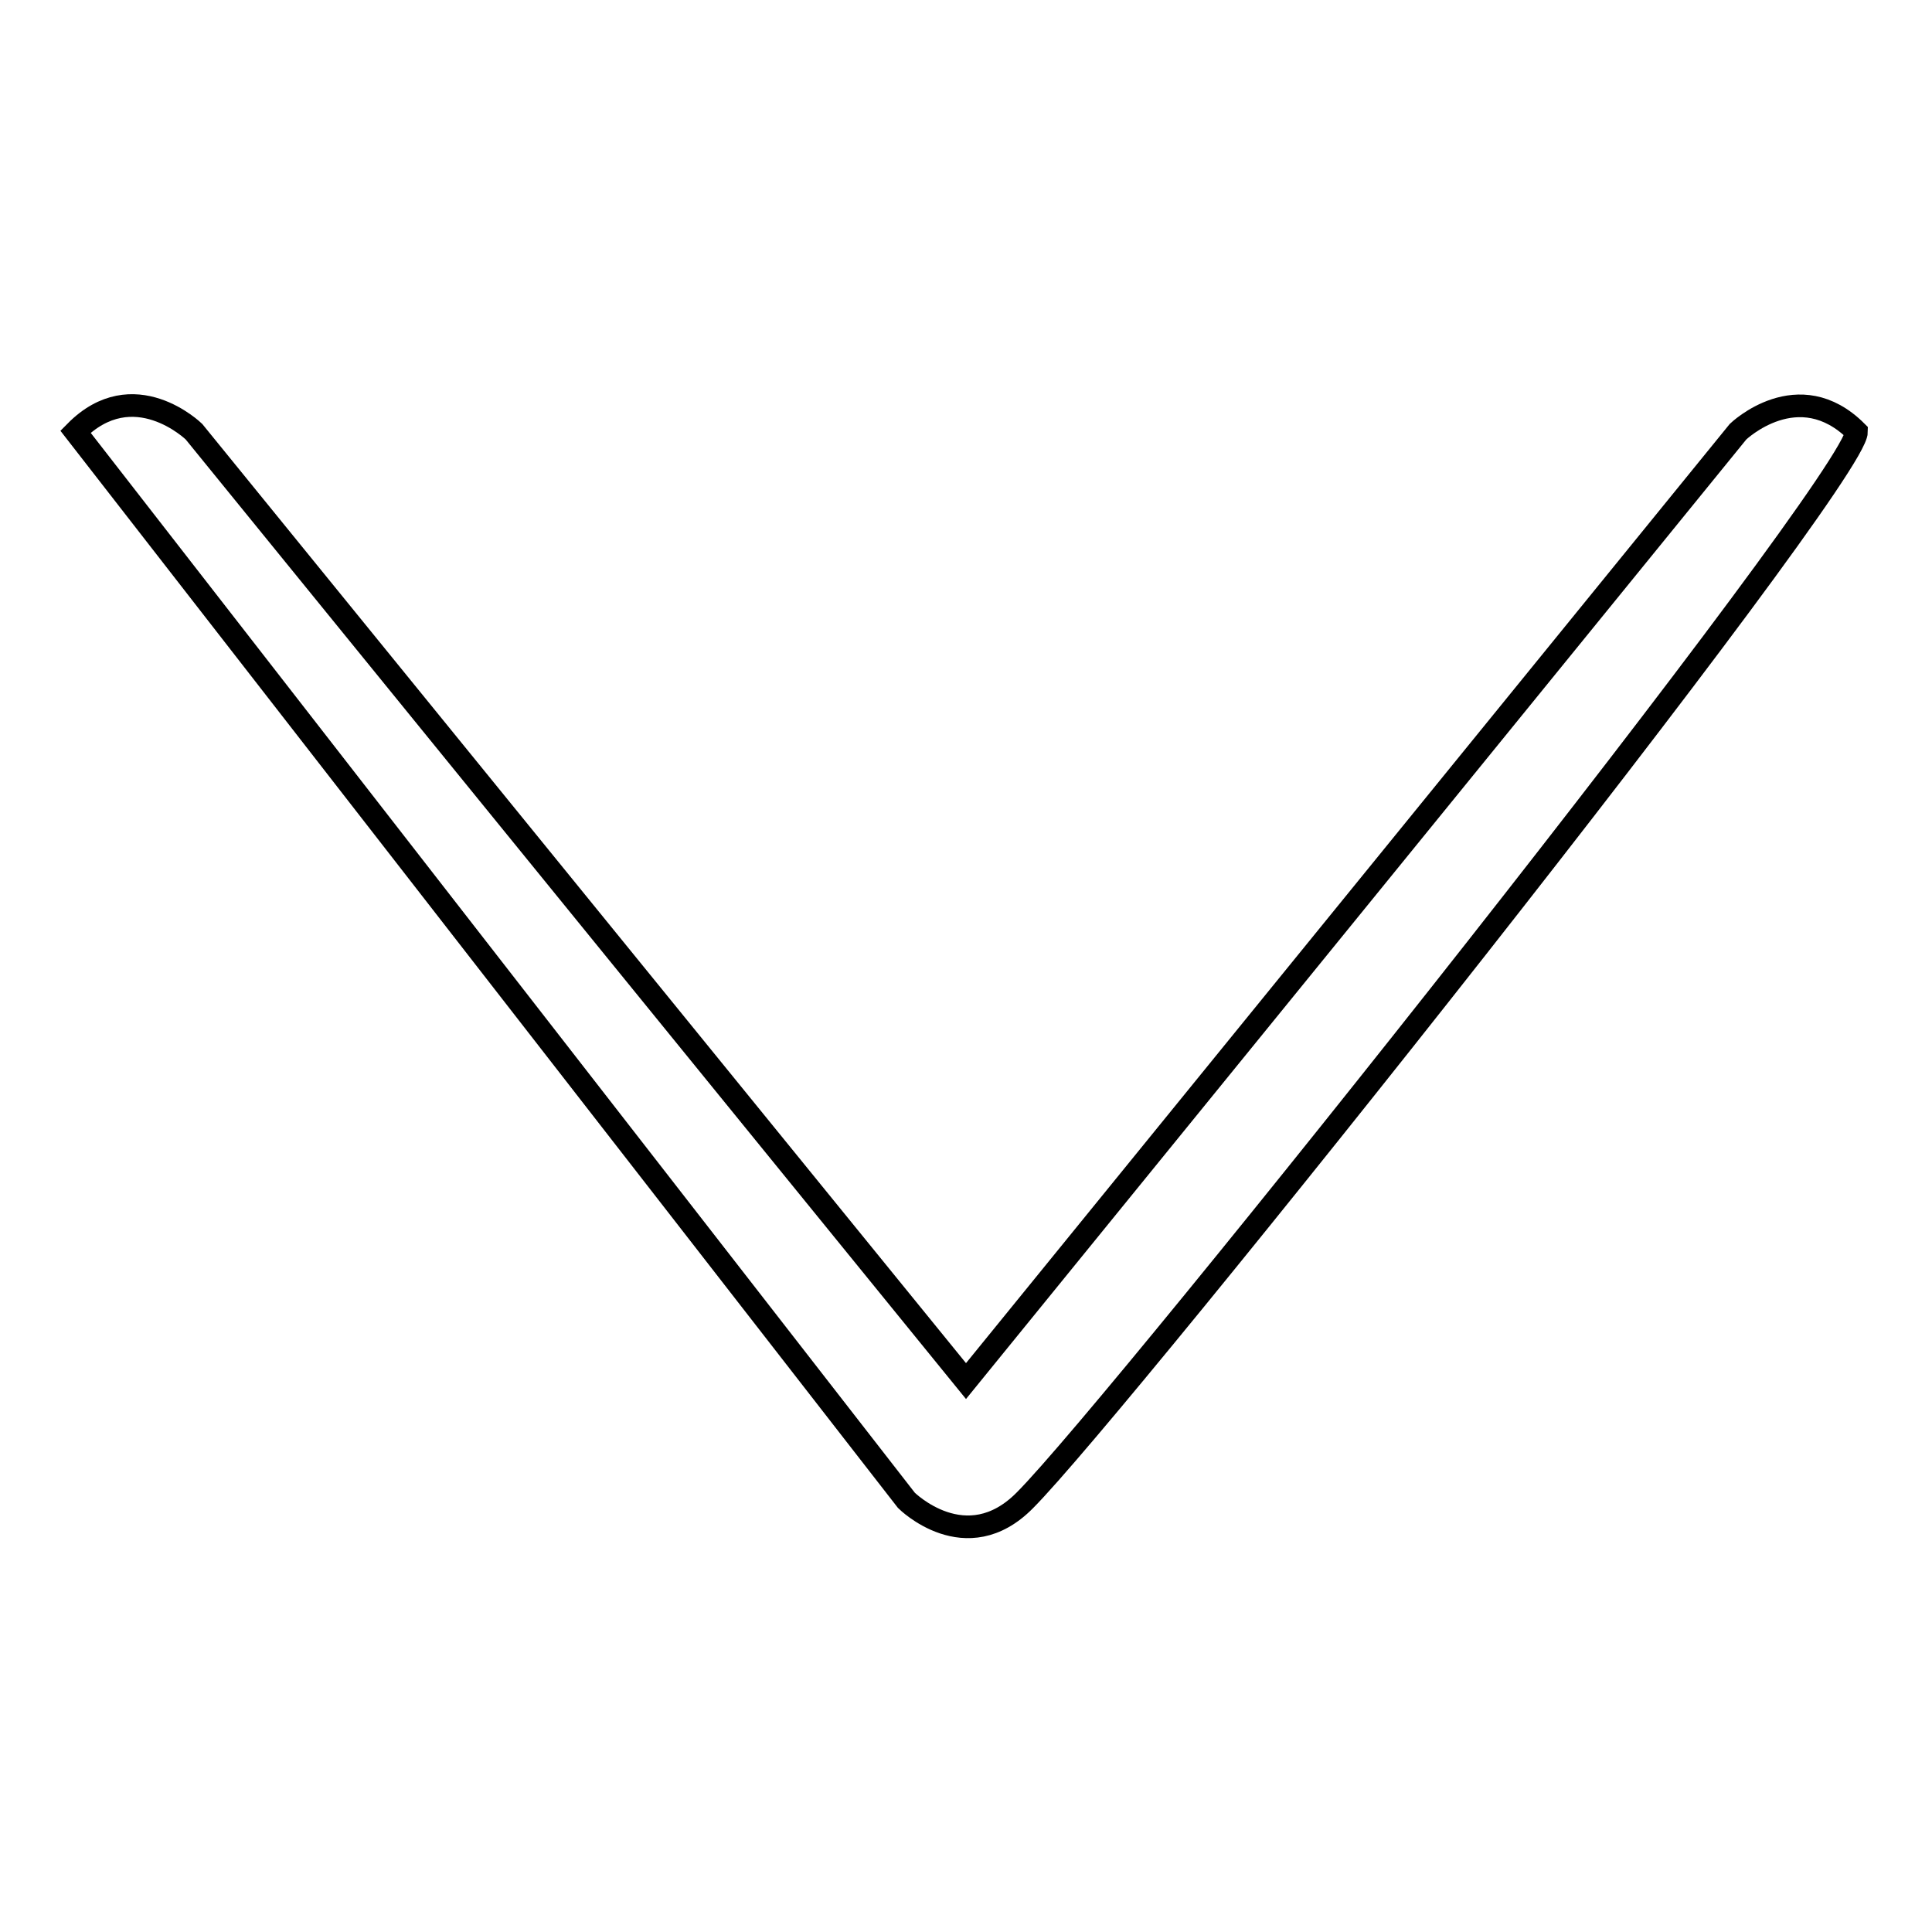
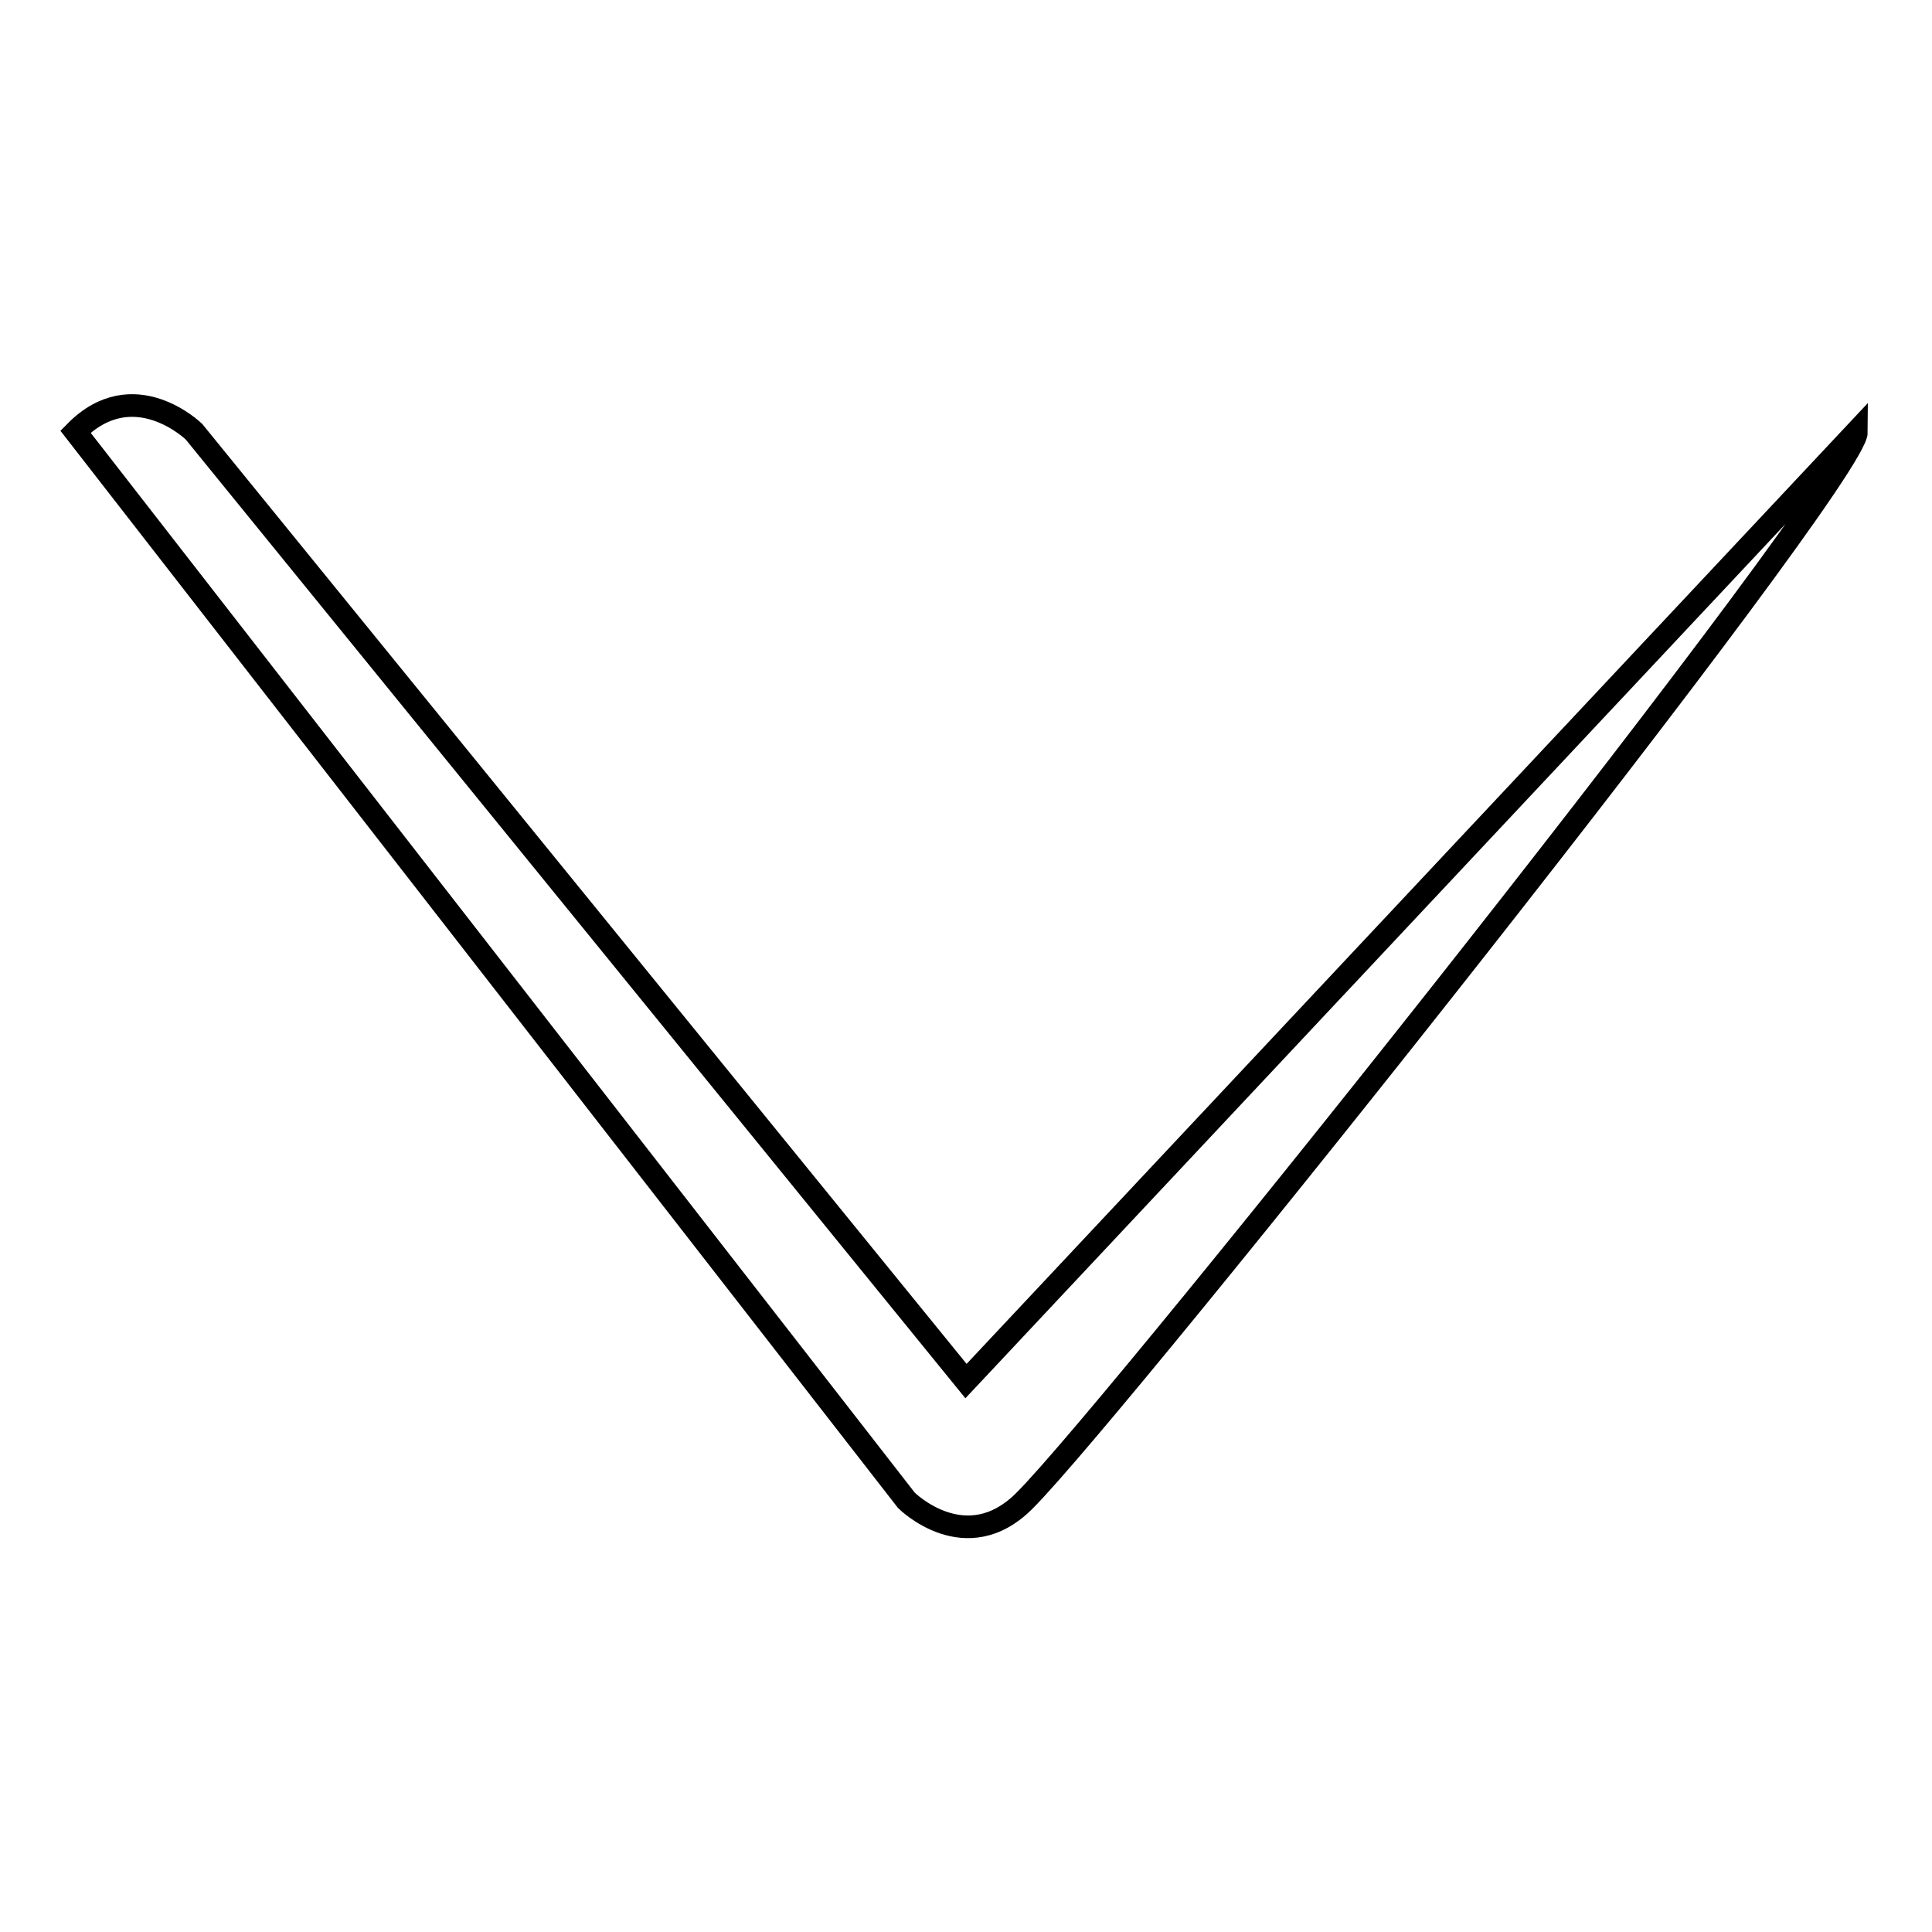
<svg xmlns="http://www.w3.org/2000/svg" version="1.1" x="0px" y="0px" viewBox="0 0 256 256" enable-background="new 0 0 256 256" xml:space="preserve">
  <g>
-     <path stroke-width="3" fill-opacity="0" stroke="#000000" d="M10,57.2l110.1,141.6c0,0,7.9,7.9,15.7,0C148.4,186.2,246,63.6,246,57.2c-7.7-7.7-15.7,0-15.7,0L128,183 L25.7,57.2C25.7,57.2,17.7,49.4,10,57.2z" />
+     <path stroke-width="3" fill-opacity="0" stroke="#000000" d="M10,57.2l110.1,141.6c0,0,7.9,7.9,15.7,0C148.4,186.2,246,63.6,246,57.2L128,183 L25.7,57.2C25.7,57.2,17.7,49.4,10,57.2z" />
  </g>
</svg>